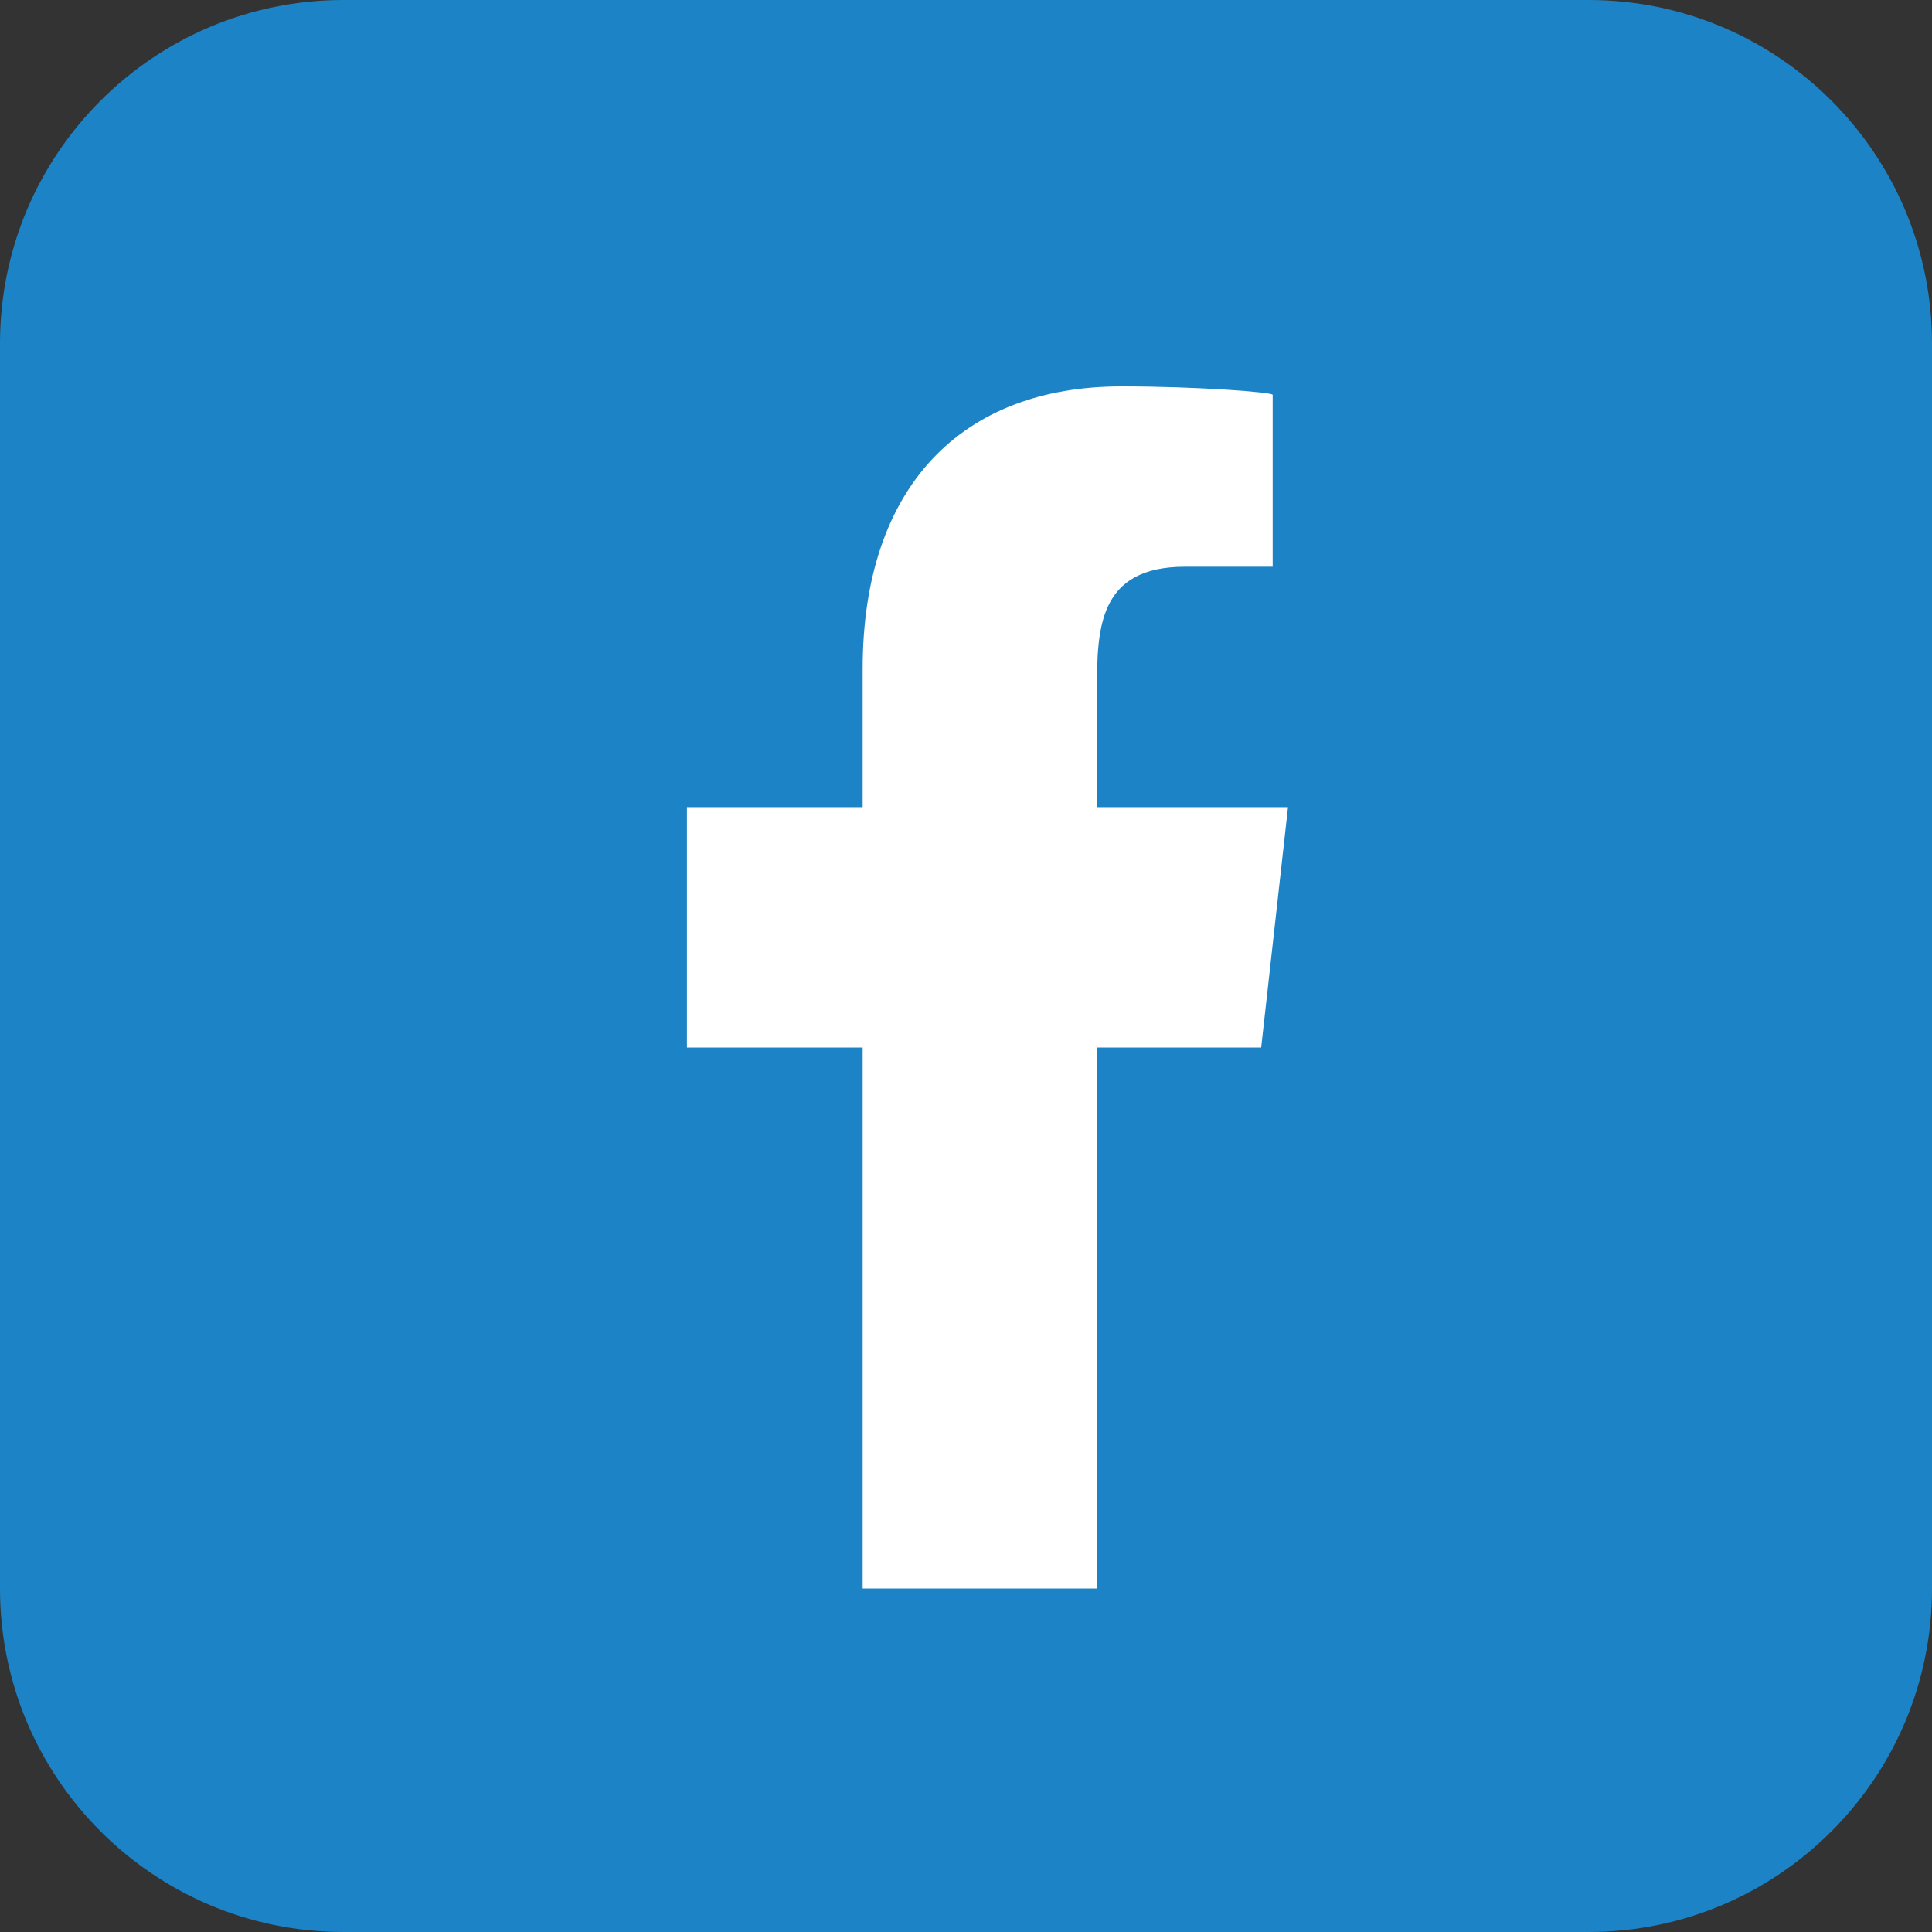
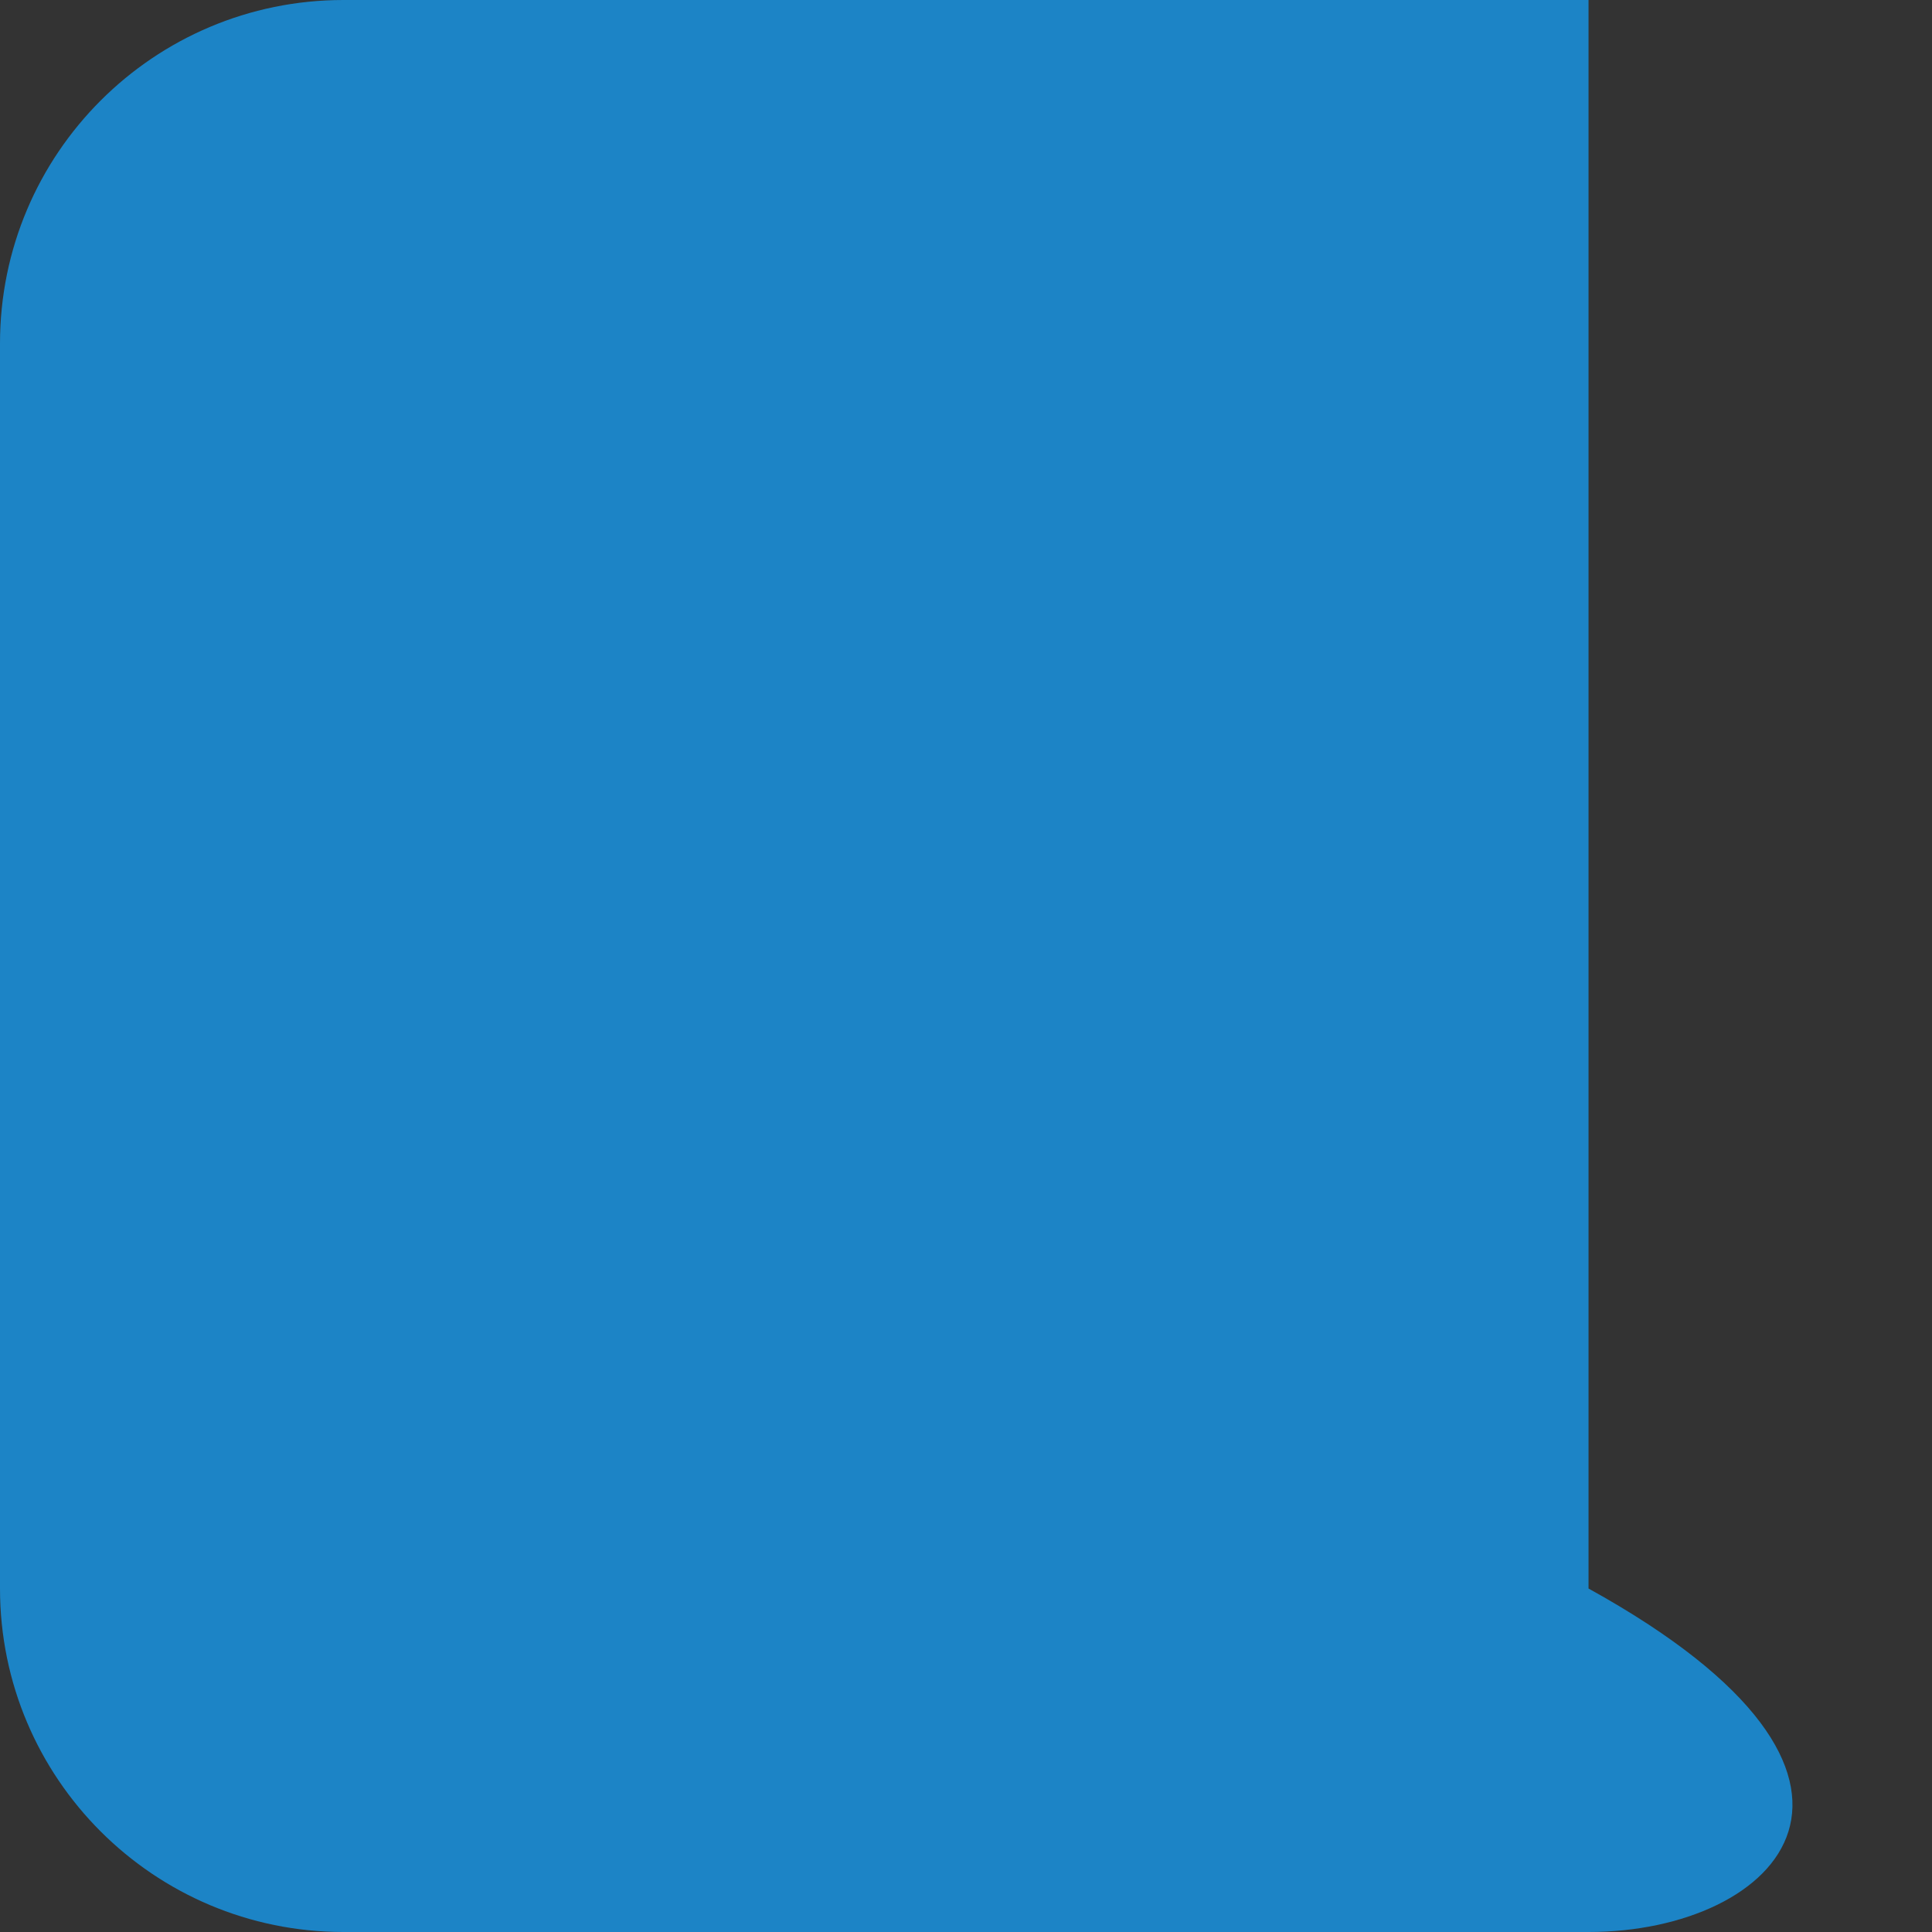
<svg xmlns="http://www.w3.org/2000/svg" width="45" height="45" viewBox="0 0 45 45" fill="none">
  <rect x="0" y="0" width="45" height="45" fill="#333333" stroke="none" />
-   <path d="M0 8C0 3.582 3.582 0 8 0H37C41.418 0 45 3.582 45 8V37C45 41.418 41.418 45 37 45H8C3.582 45 0 41.418 0 37V8Z" fill="#1c84c6" />
-   <path fill-rule="evenodd" clip-rule="evenodd" d="M25.55 37V24.4H29.375L30 18.8H25.55V16.073C25.55 14.63 25.587 13.2 27.602 13.2H29.643V9.196C29.643 9.136 27.89 9 26.116 9C22.412 9 20.093 11.32 20.093 15.58V18.8H16V24.4H20.093V37H25.55Z" fill="#ffffff" />
+   <path d="M0 8C0 3.582 3.582 0 8 0H37V37C45 41.418 41.418 45 37 45H8C3.582 45 0 41.418 0 37V8Z" fill="#1c84c6" />
  <defs>
    <linearGradient id="paint0_linear_346_635" x1="22.5" y1="0" x2="22.5" y2="45" gradientUnits="userSpaceOnUse">
      <stop stop-color="#80B4FF" />
      <stop offset="1" stop-color="#65A4FE" />
    </linearGradient>
  </defs>
</svg>